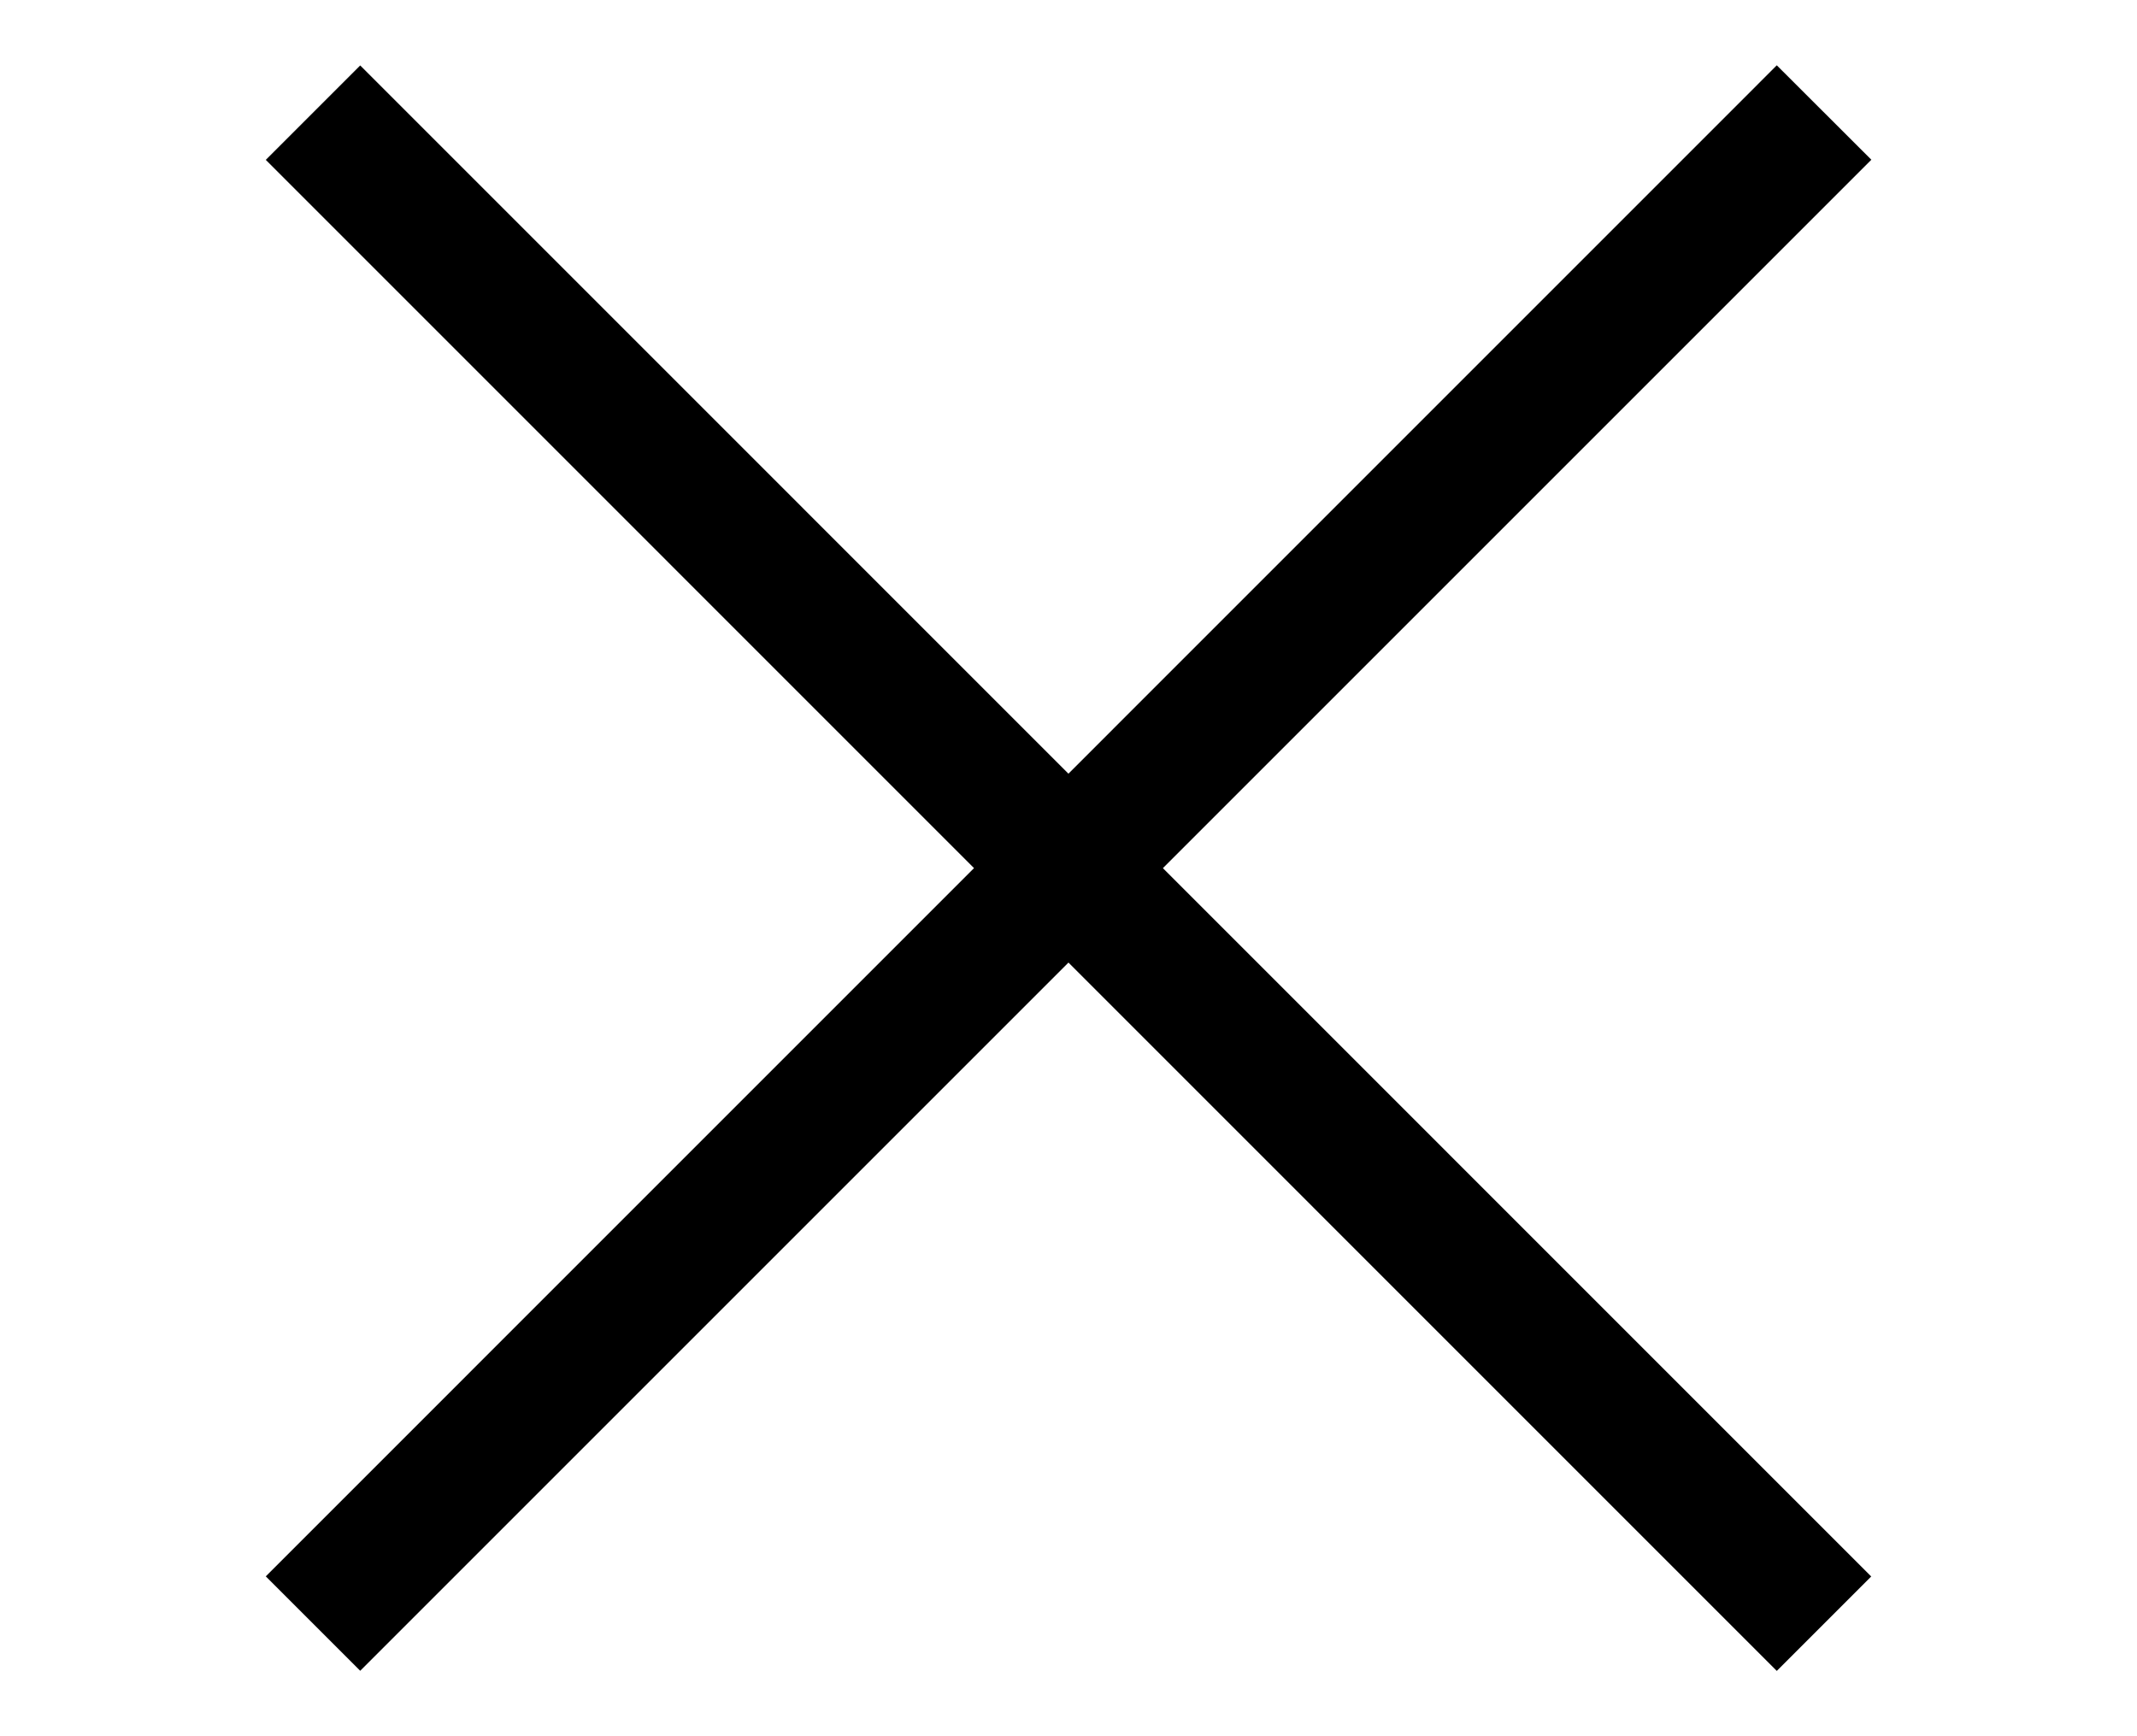
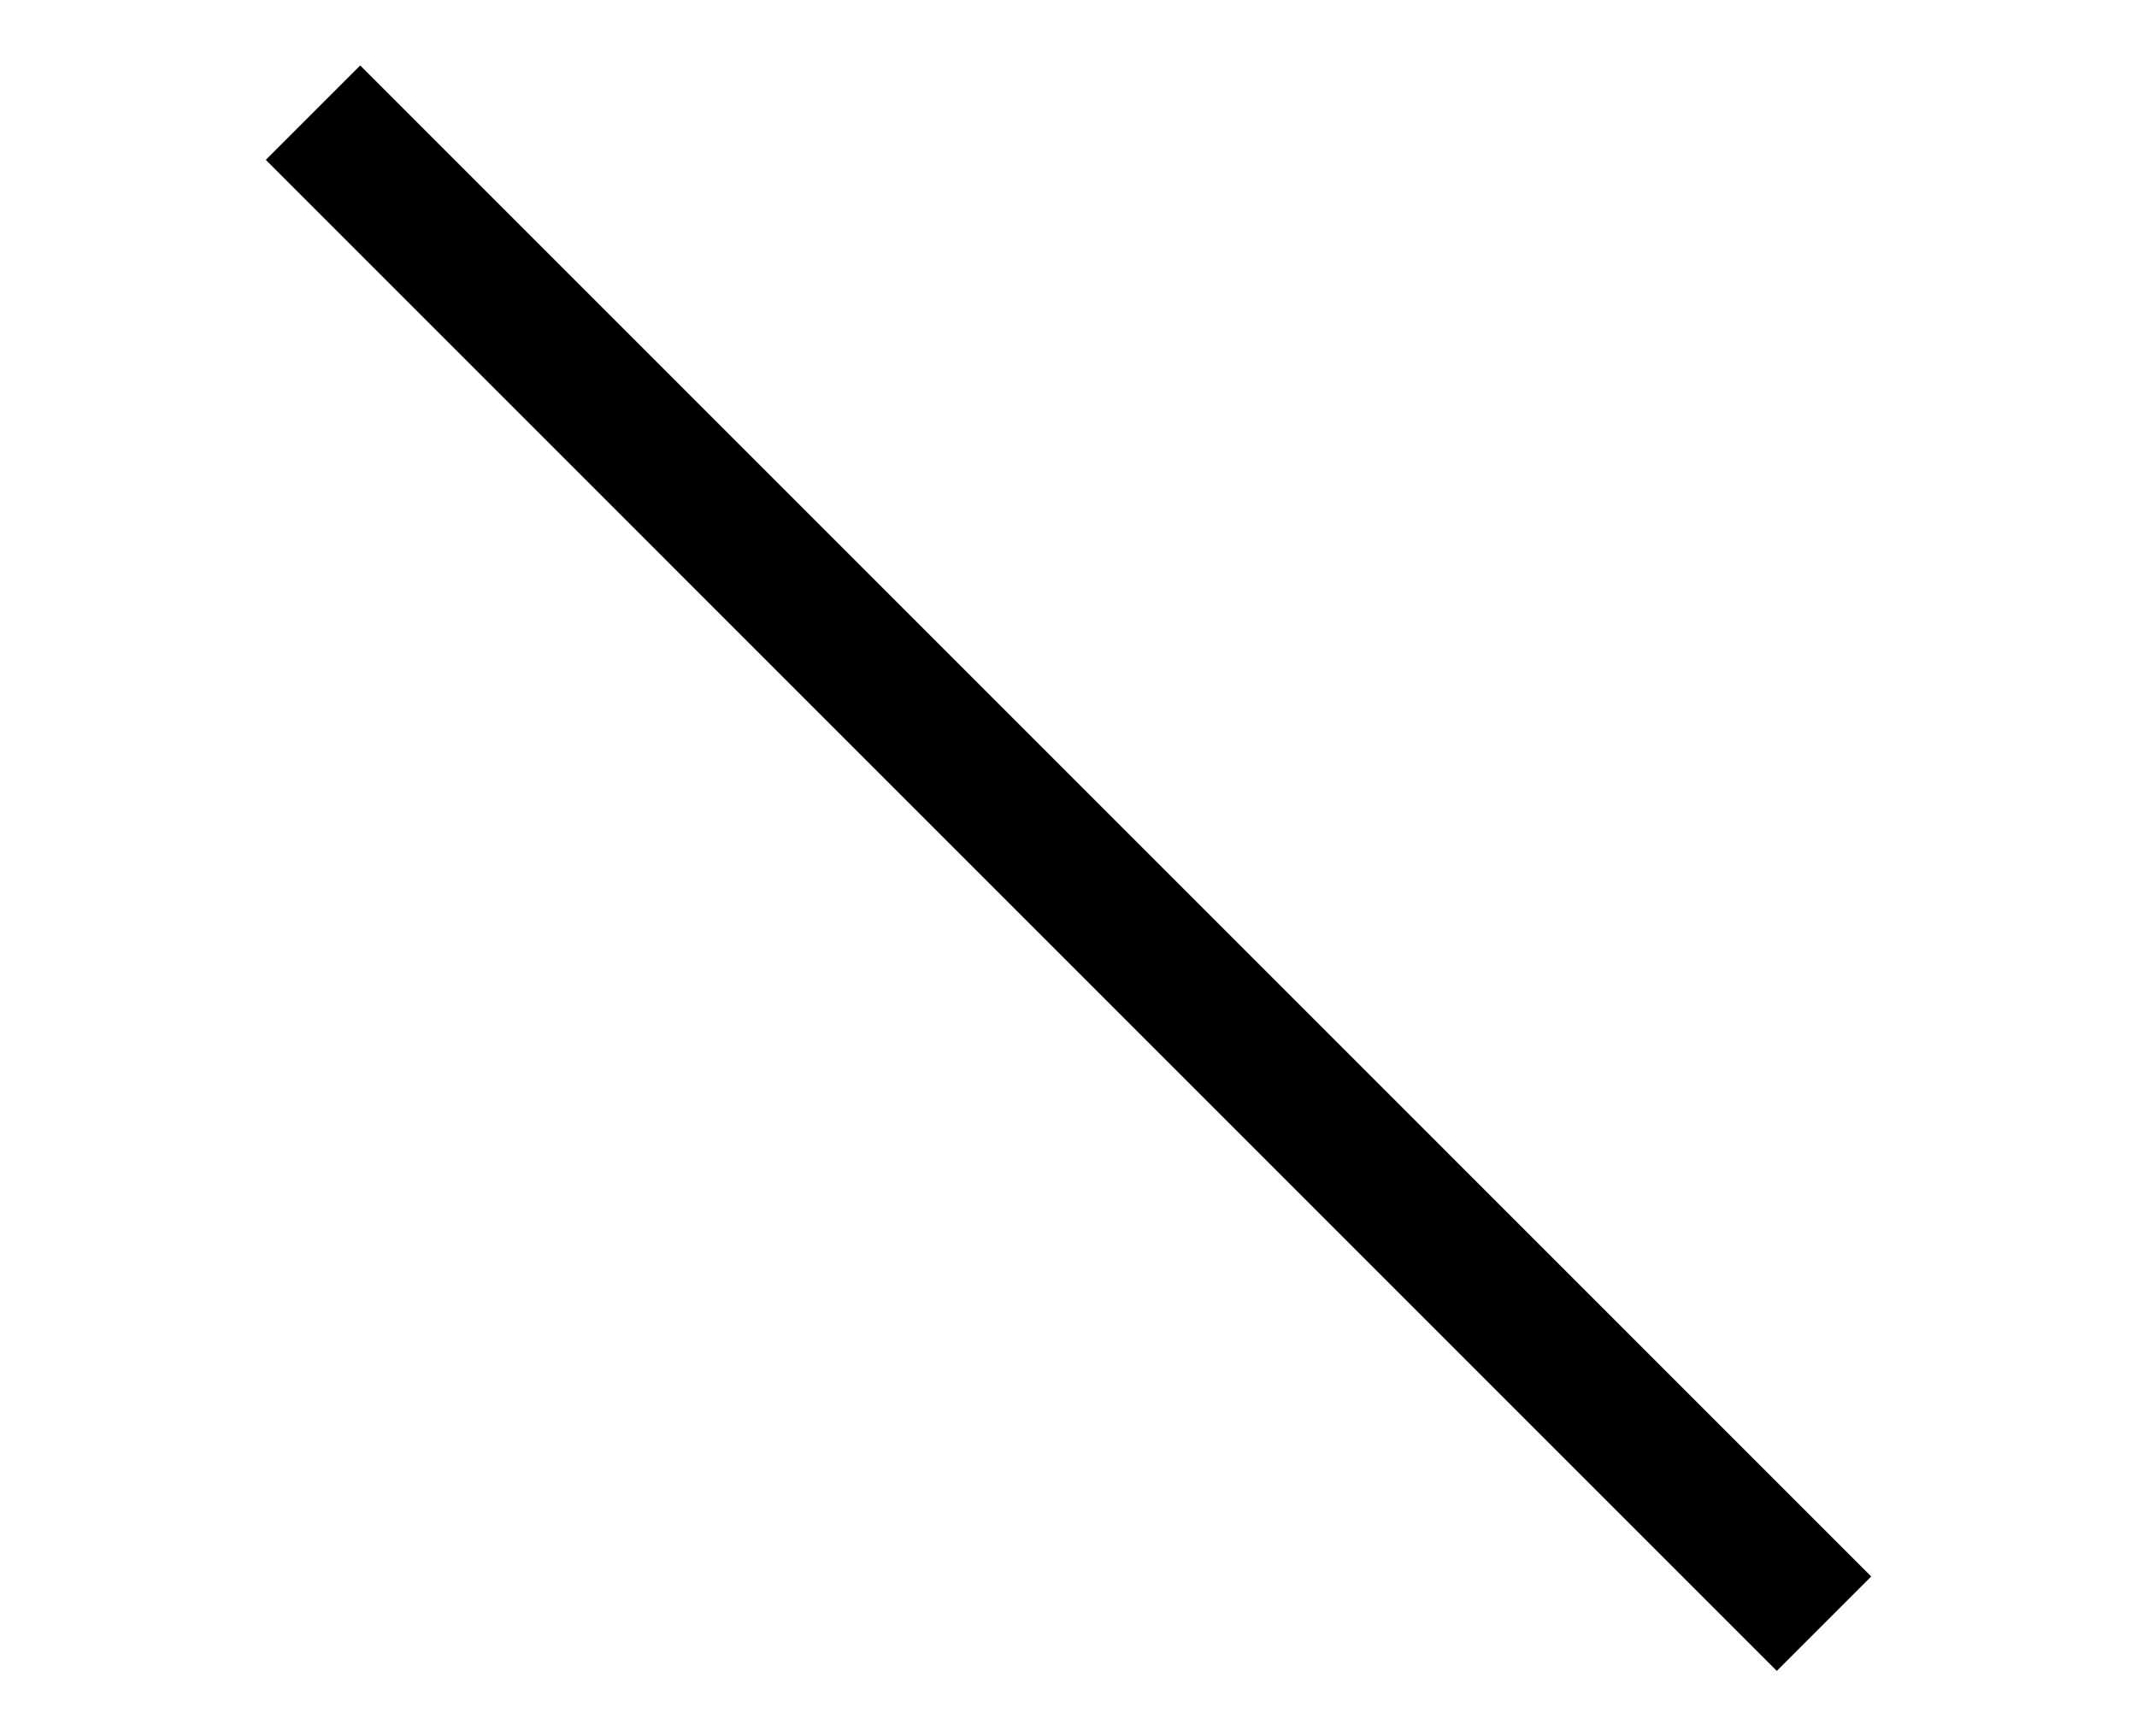
<svg xmlns="http://www.w3.org/2000/svg" width="16" height="13" viewBox="0 0 16 13" fill="none">
  <path fill="#000" d="M2.697.49 14.01 11.804l-.707.707L1.99 1.197z" />
-   <path fill="#000" d="M1.99 11.803 13.303.489l.708.707L2.697 12.51z" />
</svg>